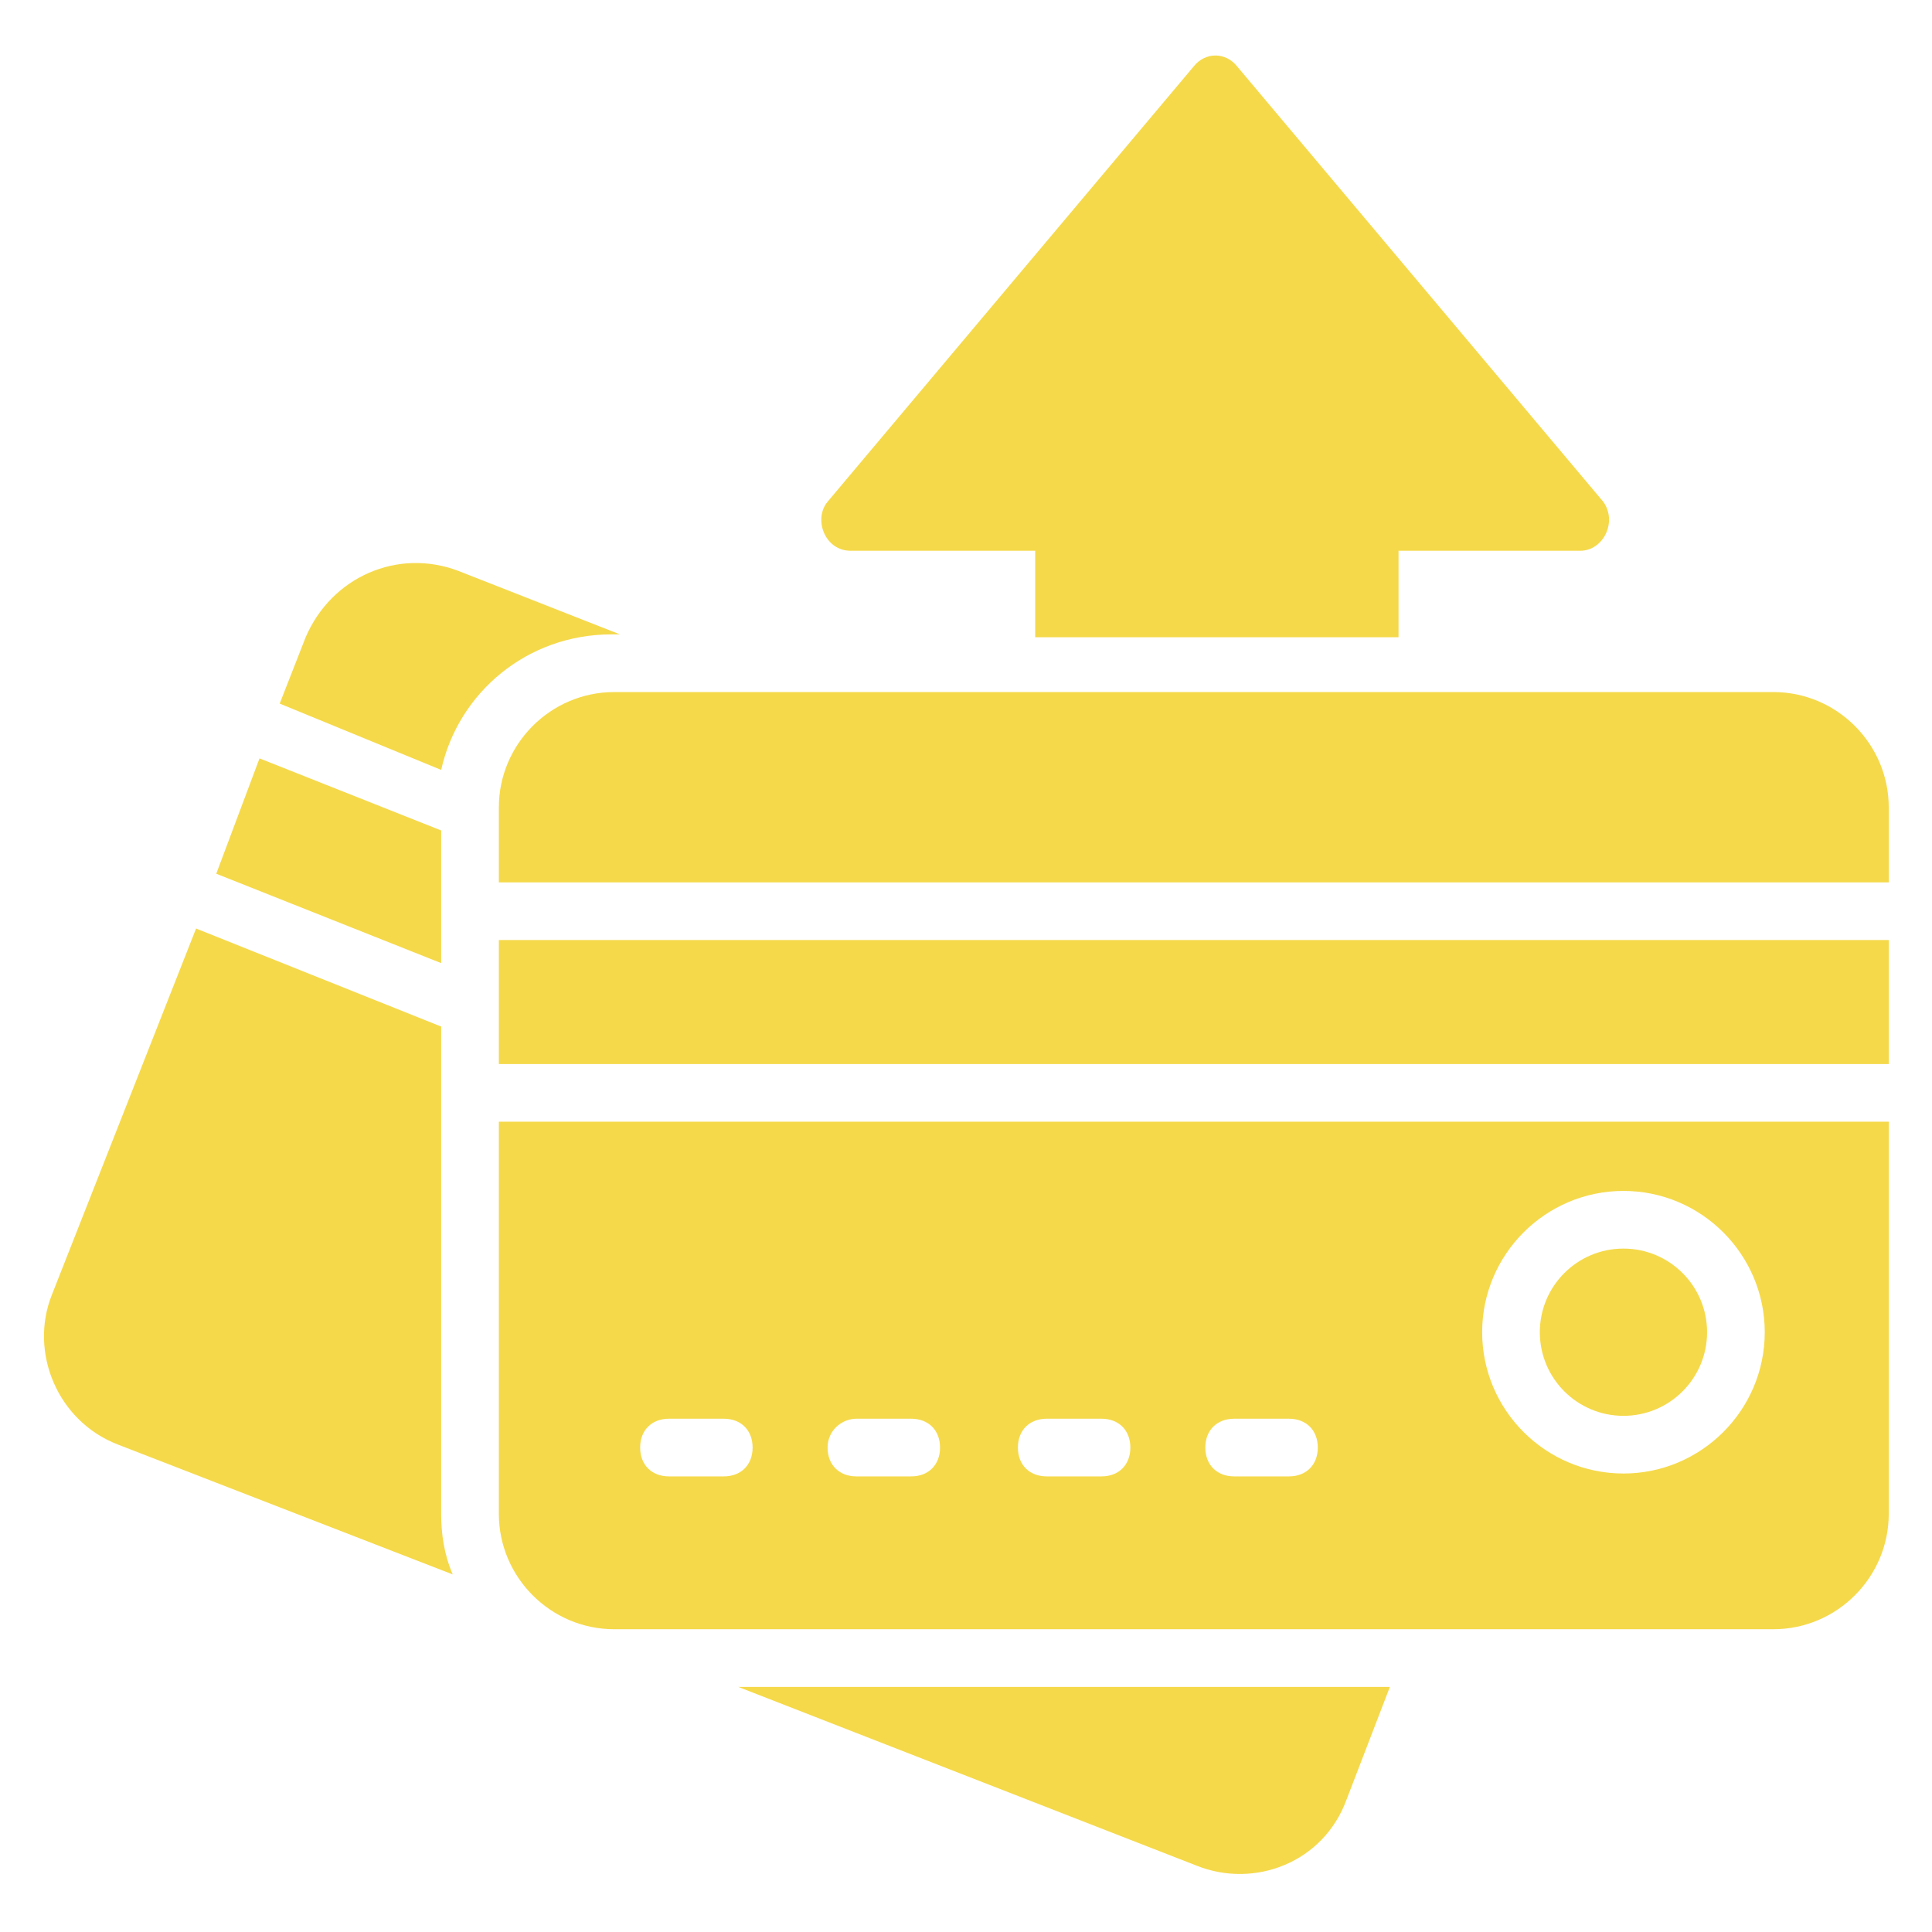
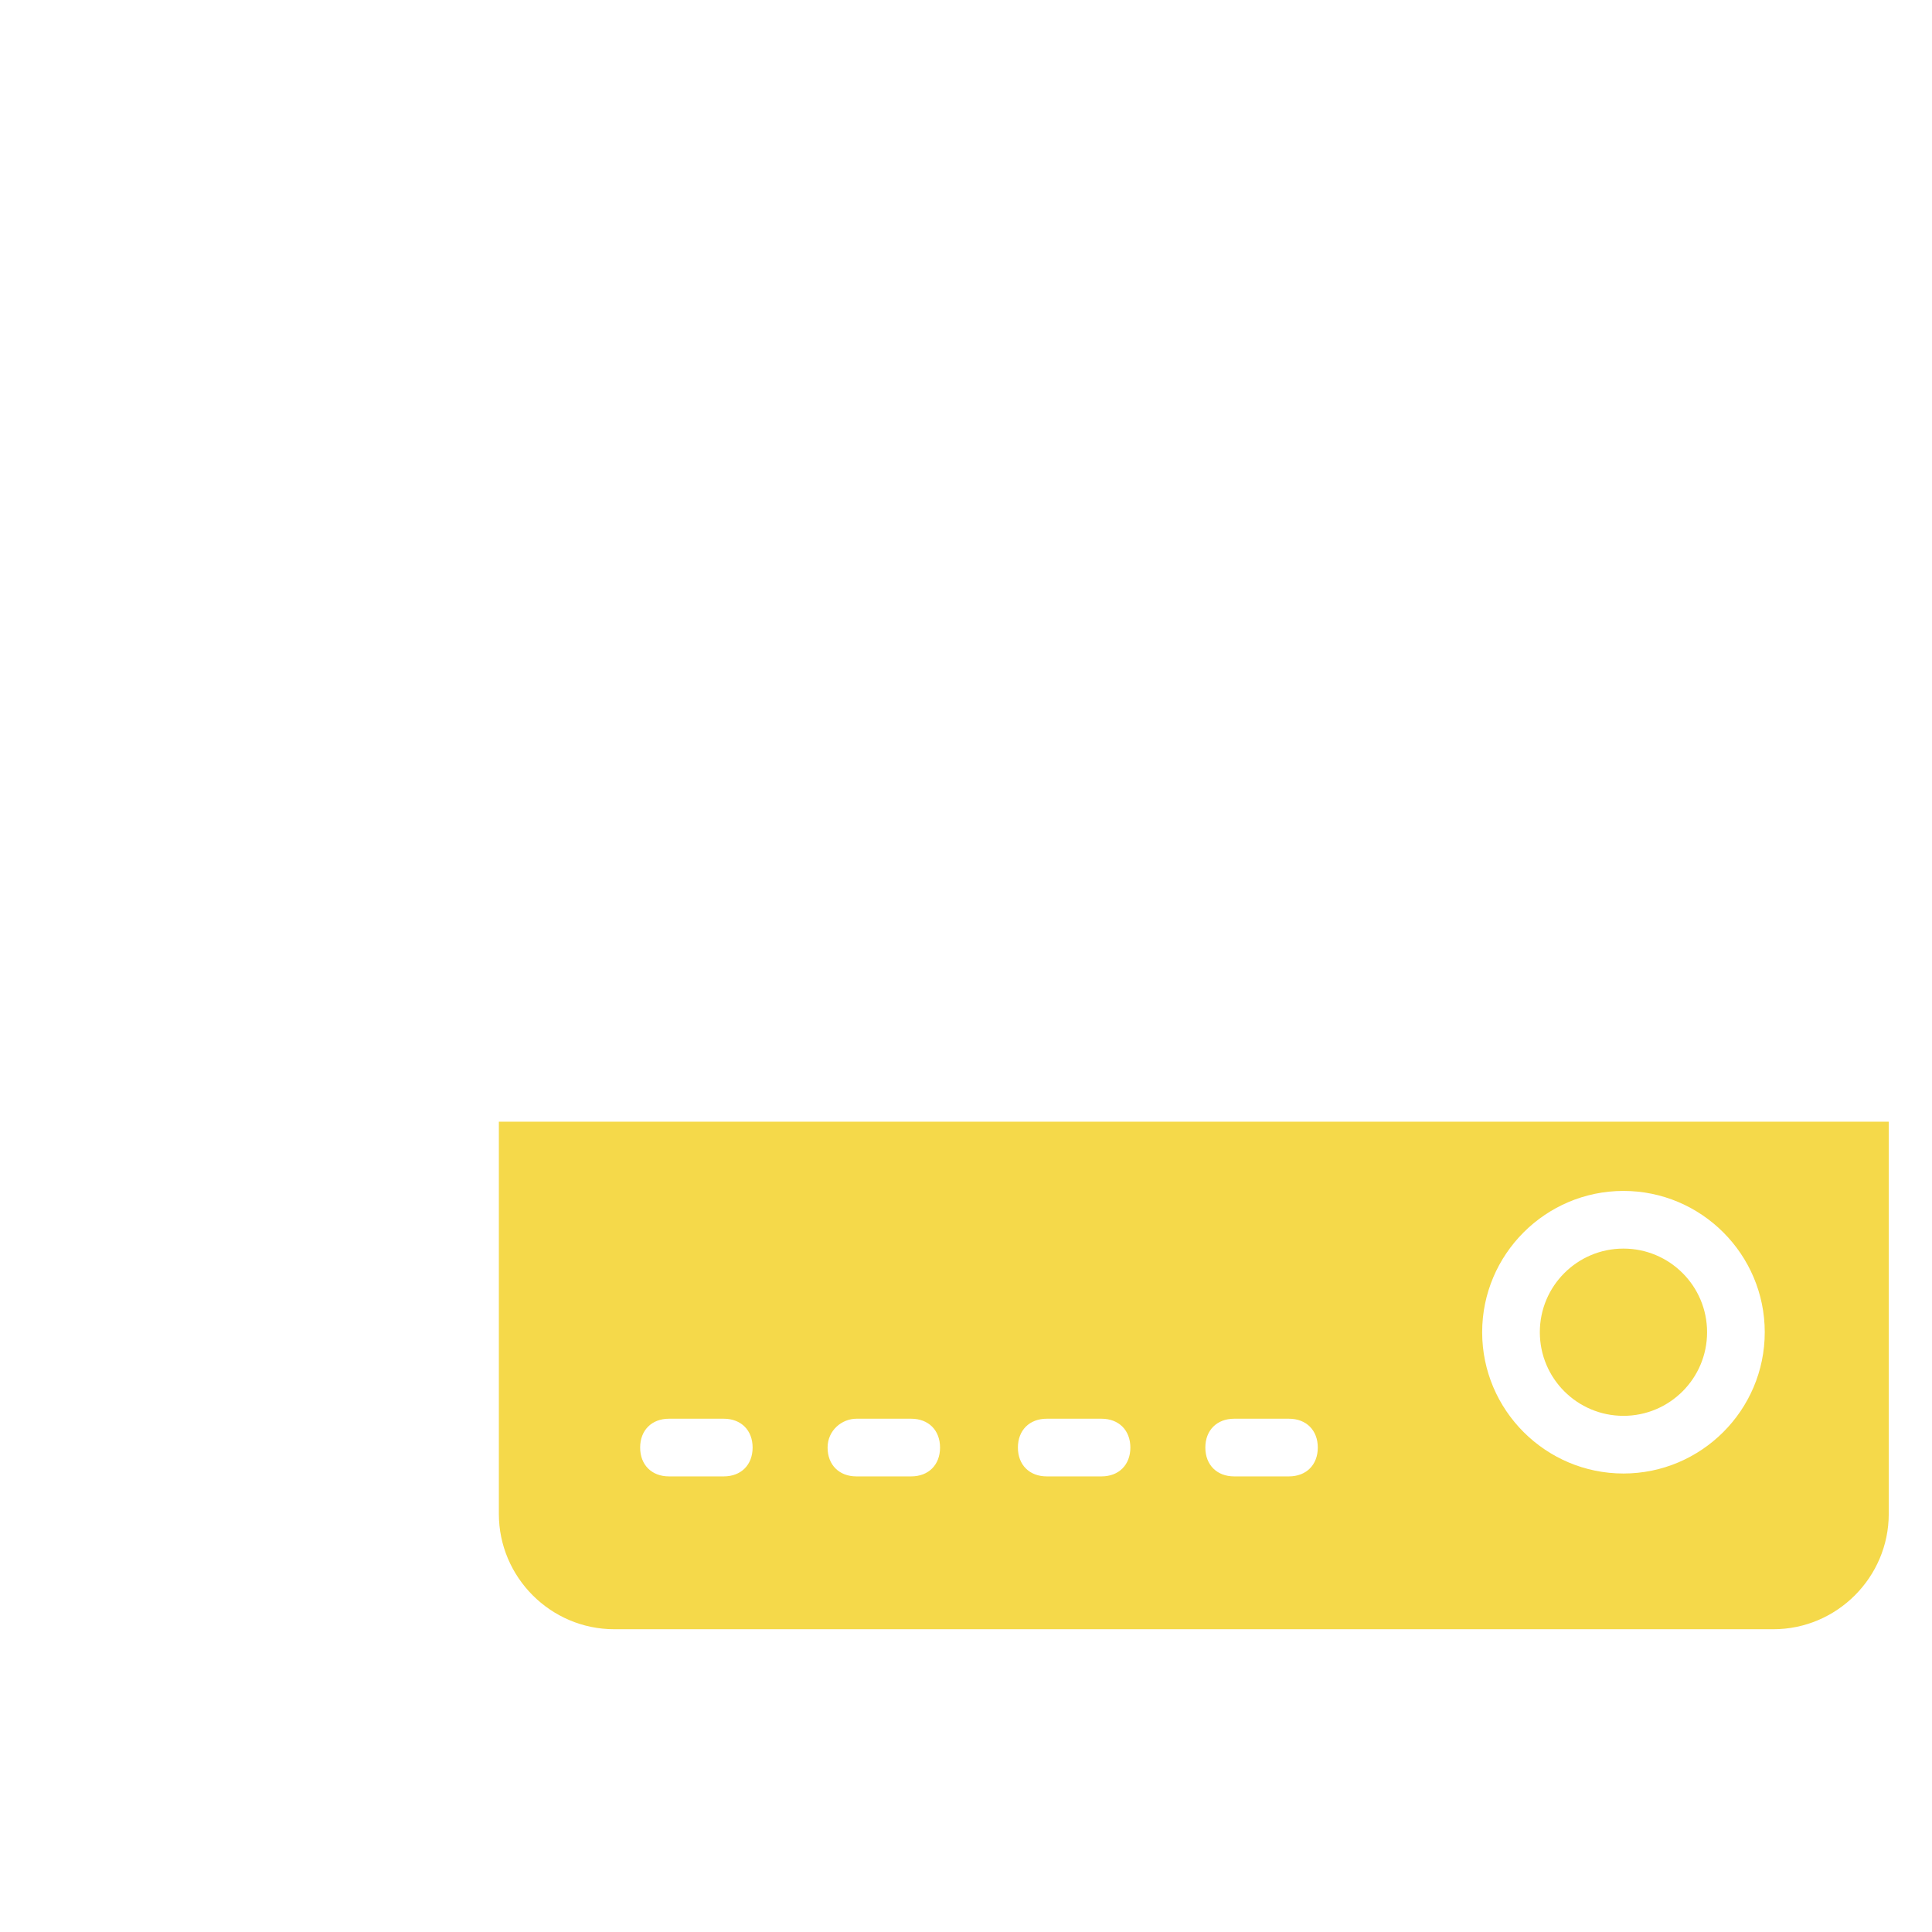
<svg xmlns="http://www.w3.org/2000/svg" version="1.1" width="512" height="512" x="0" y="0" viewBox="0 0 67 67" style="enable-background:new 0 0 512 512" xml:space="preserve" class="">
  <g>
-     <path d="M29.5 19.1h6.4v3h12.6v-3h6.3c.8 0 1.3-1 .8-1.7L42.9 2.3c-.4-.5-1.1-.5-1.5 0L28.7 17.4c-.5.6-.1 1.7.8 1.7zM21.5 22l-5.6-2.2c-2.1-.8-4.4.2-5.3 2.3l-.9 2.3 5.6 2.3c.6-2.7 3-4.7 5.9-4.7zM15.3 28.8 9 26.3l-1.5 4 7.8 3.1zM15.3 35.6l-8.5-3.4-5 12.7c-.8 2 .2 4.4 2.3 5.2l11.6 4.5c-.3-.7-.4-1.4-.4-2.1zM41.5 64.7c2 .8 4.4-.1 5.2-2.3l1.5-3.9H25.6zM61.5 24H21.3c-2.2 0-4 1.8-4 4v2.6h48.2V28c0-2.2-1.8-4-4-4zM17.3 32.6h48.2v4.3H17.3z" fill="#F5D94A" opacity="1" data-original="#000000" />
    <circle cx="56.3" cy="46.2" r="2.9" fill="#F5D94A" opacity="1" data-original="#000000" />
    <path d="M17.3 52.5c0 2.2 1.8 4 4 4h40.2c2.2 0 4-1.8 4-4V38.9H17.3zm39-11.2c2.7 0 4.9 2.2 4.9 4.9s-2.2 4.9-4.9 4.9-4.9-2.2-4.9-4.9 2.2-4.9 4.9-4.9zm-13.5 7.9h1.9c.6 0 1 .4 1 1s-.4 1-1 1h-1.9c-.6 0-1-.4-1-1s.4-1 1-1zm-6.5 0h1.9c.6 0 1 .4 1 1s-.4 1-1 1h-1.9c-.6 0-1-.4-1-1s.4-1 1-1zm-6.6 0h1.9c.6 0 1 .4 1 1s-.4 1-1 1h-1.9c-.6 0-1-.4-1-1s.5-1 1-1zm-6.5 0h1.9c.6 0 1 .4 1 1s-.4 1-1 1h-1.9c-.6 0-1-.4-1-1s.4-1 1-1z" fill="#F5D94A" opacity="1" data-original="#000000" />
  </g>
</svg>